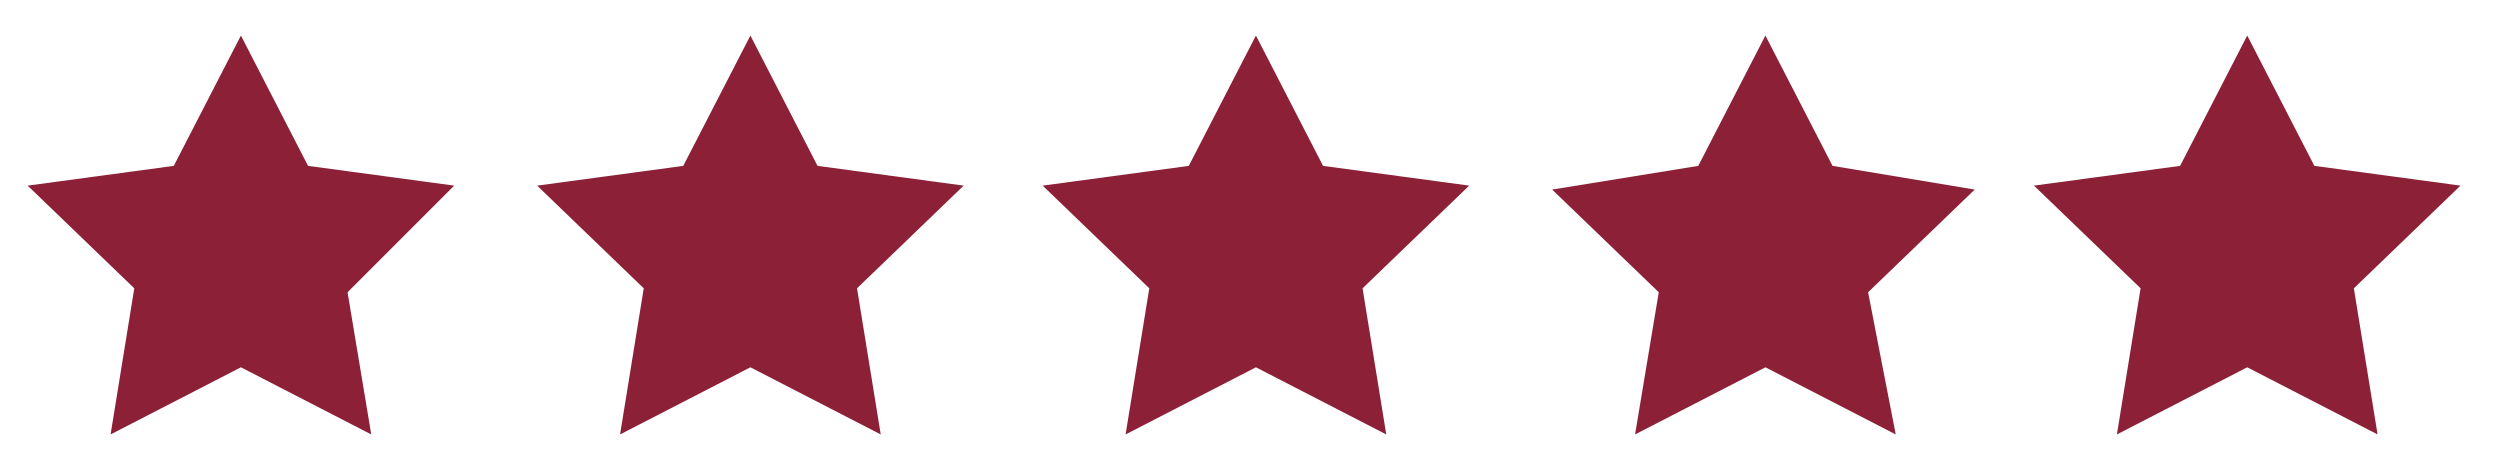
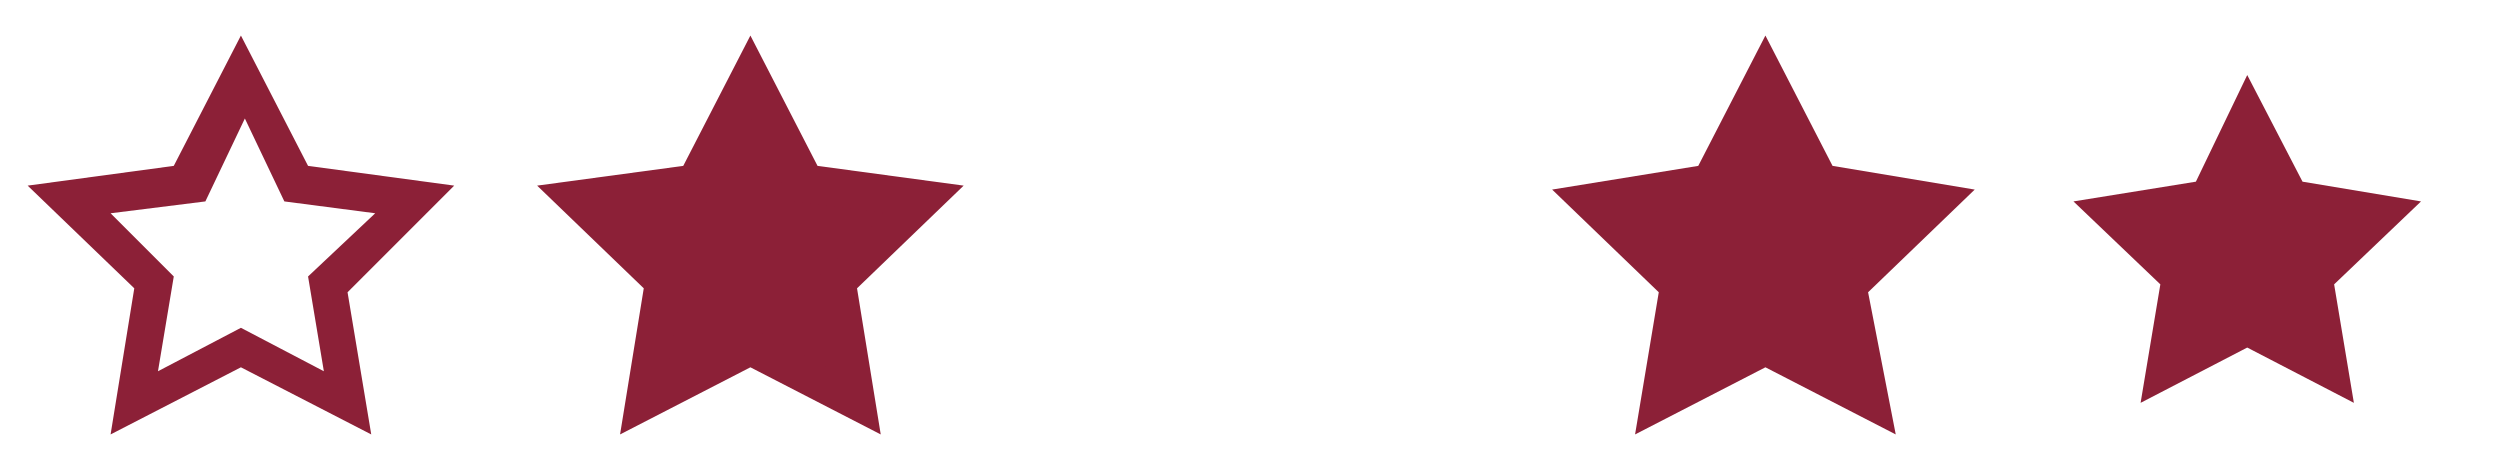
<svg xmlns="http://www.w3.org/2000/svg" version="1.1" id="Layer_1" x="0px" y="0px" viewBox="0 0 63.3 12" style="enable-background:new 0 0 63.3 12;" xml:space="preserve">
  <style type="text/css">
	.st0{fill-rule:evenodd;clip-rule:evenodd;fill:#8C2037;}
	.st1{fill:#8C2037;}
</style>
  <g id="Homepage">
    <g id="BOSLEY-Homepage-01" transform="translate(-685, -6679)">
      <g id="Group-3" transform="translate(686, 6681)">
        <g id="Star">
-           <polygon class="st0" points="5.1,6.8 2.4,8.2 3,5.2 0.8,3.1 3.8,2.6 5.1,-0.1 6.5,2.6 9.5,3.1 7.3,5.2 7.8,8.2     " />
          <path class="st1" d="M8.4,9L5.1,7.3L1.8,9l0.6-3.7l-2.7-2.6l3.7-0.5l1.7-3.3l1.7,3.3l3.7,0.5L7.8,5.4L8.4,9z M5.1,6.3l2.1,1.1      L6.8,5l1.7-1.6L6.2,3.1l-1-2.1l-1,2.1L1.8,3.4L3.4,5L3,7.4L5.1,6.3z" />
        </g>
        <g id="Star_00000008144993952825356320000011610837750955289757_">
          <polygon class="st0" points="18,6.8 15.3,8.2 15.8,5.2 13.6,3.1 16.6,2.6 18,-0.1 19.3,2.6 22.3,3.1 20.2,5.2 20.7,8.2     " />
          <path class="st1" d="M21.3,9L18,7.3L14.7,9l0.6-3.7l-2.7-2.6l3.7-0.5L18-1.1l1.7,3.3l3.7,0.5l-2.7,2.6L21.3,9z M18,6.3l2.1,1.1      L19.7,5l1.7-1.6L19,3.1l-1-2.1l-1,2.1l-2.3,0.3L16.3,5l-0.4,2.3L18,6.3z" />
        </g>
        <g id="Star_00000168806955398774473120000003935234596446454699_">
-           <polygon class="st0" points="30.8,6.8 28.1,8.2 28.6,5.2 26.5,3.1 29.5,2.6 30.8,-0.1 32.2,2.6 35.2,3.1 33,5.2 33.5,8.2           " />
-           <path class="st1" d="M27.5,9l0.6-3.7l-2.7-2.6l3.7-0.5l1.7-3.3l1.7,3.3l3.7,0.5l-2.7,2.6L34.1,9l-3.3-1.7L27.5,9z M30.8,6.3      l2.1,1.1L32.5,5l1.7-1.6l-2.3-0.3l-1-2.1l-1,2.1l-2.3,0.3L29.1,5l-0.4,2.3L30.8,6.3z" />
-         </g>
+           </g>
        <g id="Star_00000049921038118520383440000007614408609776516031_">
          <polygon class="st0" points="43.7,6.8 41,8.2 41.5,5.2 39.3,3.1 42.3,2.6 43.7,-0.1 45,2.6 48,3.1 45.9,5.2 46.4,8.2     " />
          <path class="st1" d="M47,9l-3.3-1.7L40.4,9L41,5.4l-2.7-2.6L42,2.2l1.7-3.3l1.7,3.3L49,2.8l-2.7,2.6L47,9z M43.7,6.3l2.1,1.1      L45.4,5l1.7-1.6l-2.3-0.3l-1-2.1l-1,2.1l-2.3,0.3L42,5l-0.4,2.3L43.7,6.3z" />
        </g>
        <g id="Star_00000034775073183748655270000016584635885526330497_">
          <polygon class="st0" points="55.9,6.8 53.2,8.2 53.7,5.2 51.5,3.1 54.6,2.6 55.9,-0.1 57.3,2.6 60.3,3.1 58.1,5.2 58.6,8.2           " />
-           <path class="st1" d="M52.6,9l0.6-3.7l-2.7-2.6l3.7-0.5l1.7-3.3l1.7,3.3l3.7,0.5l-2.7,2.6L59.2,9l-3.3-1.7L52.6,9z M55.9,6.3      L58,7.4L57.6,5l1.7-1.6L57,3.1l-1-2.1l-1,2.1l-2.3,0.3L54.2,5l-0.4,2.3L55.9,6.3z" />
        </g>
      </g>
    </g>
  </g>
</svg>